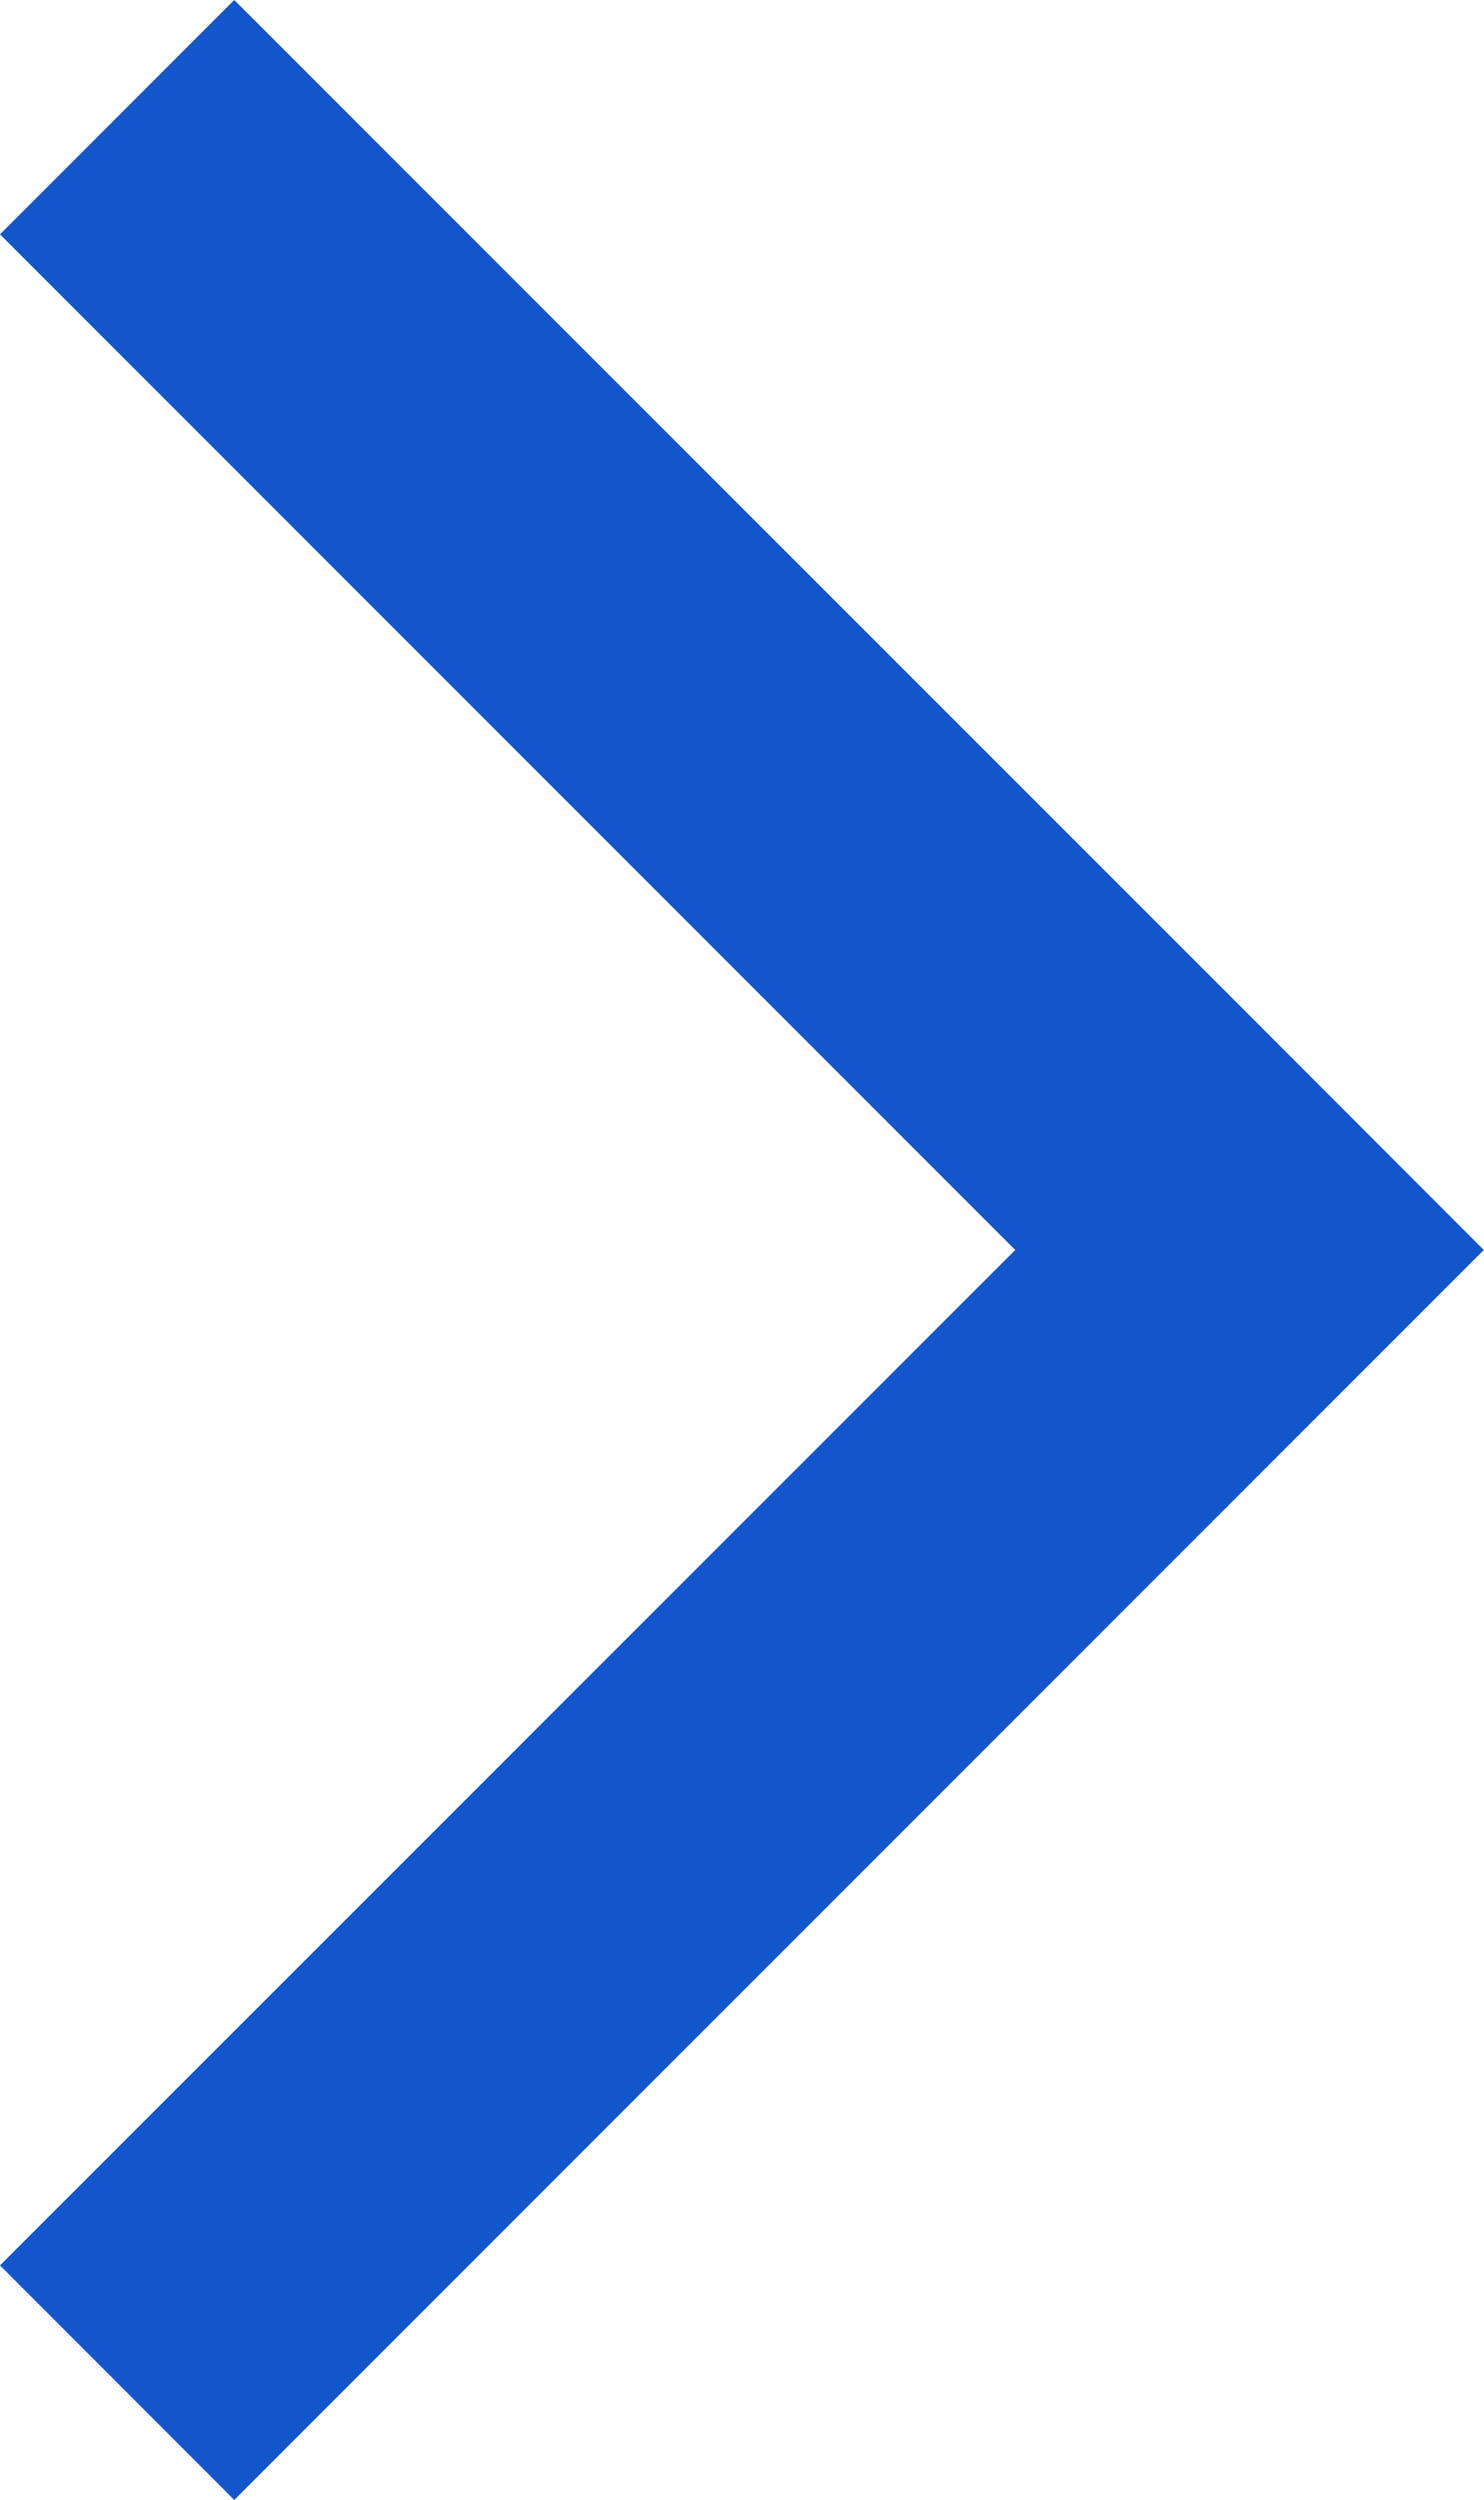
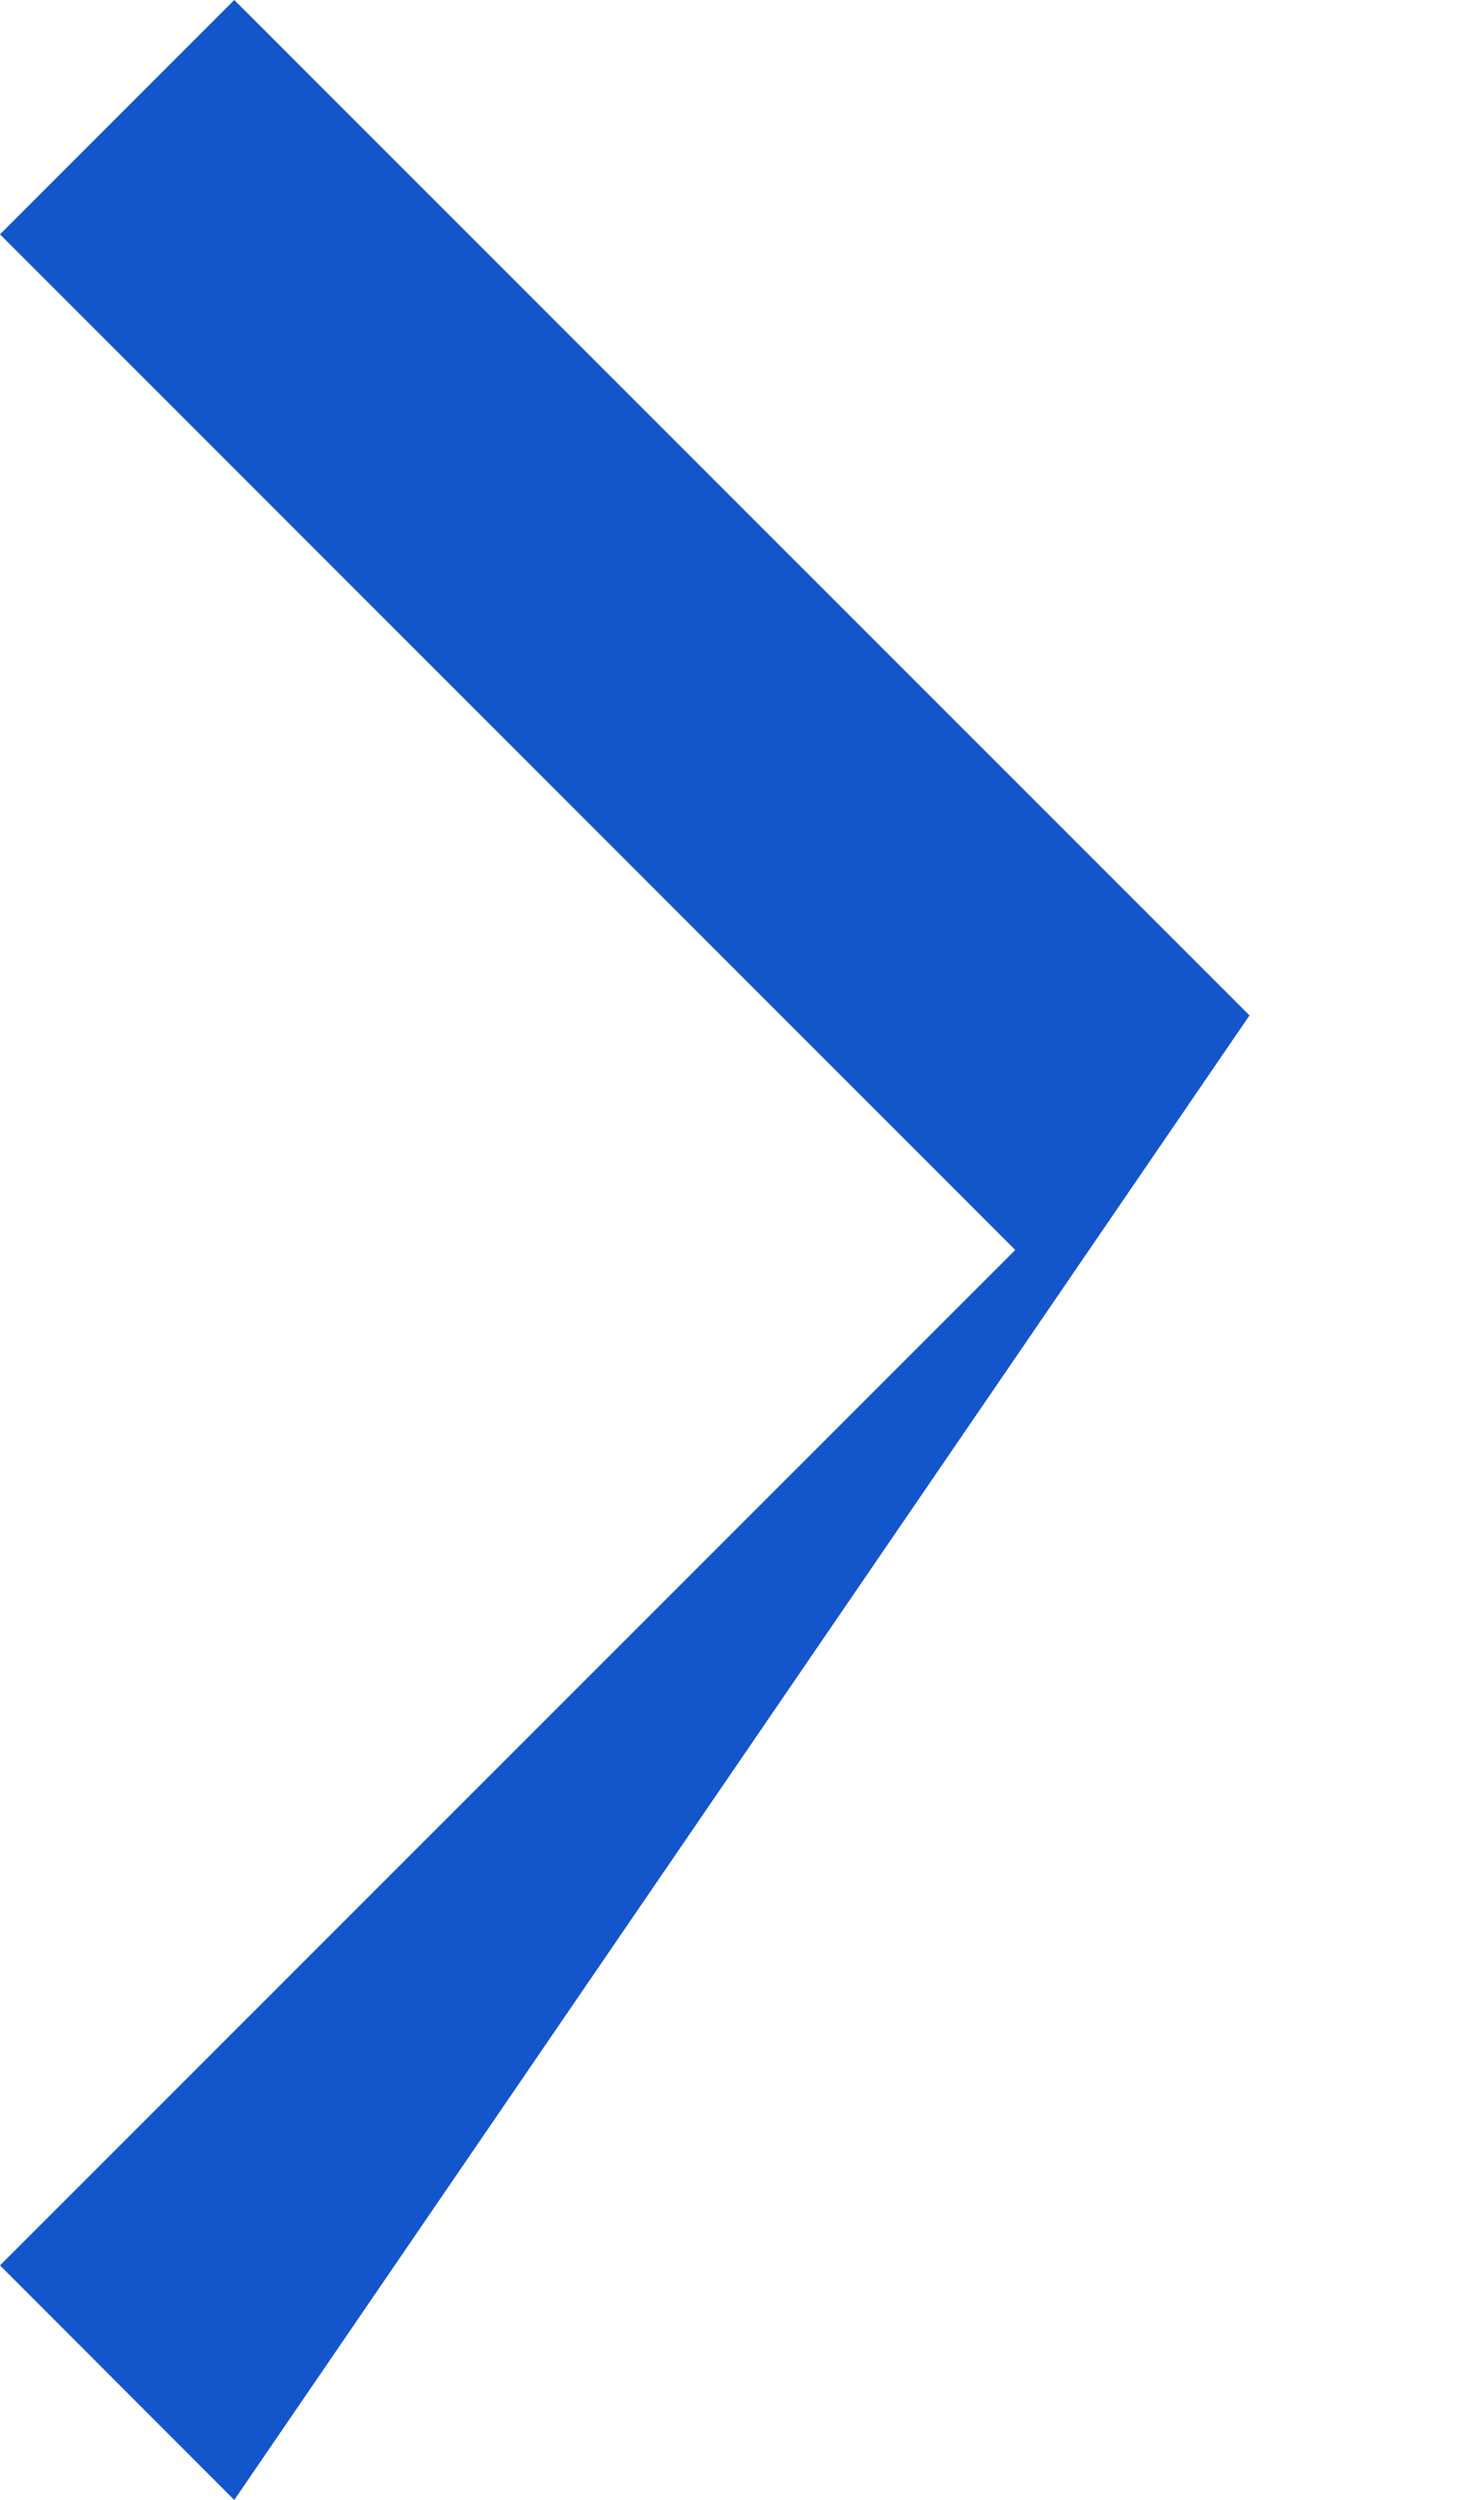
<svg xmlns="http://www.w3.org/2000/svg" viewBox="0 0 6.721 11.318" width="6.721" height="11.318" fill="none" customFrame="#000000">
  <g style="mix-blend-mode:normal">
-     <path id="Page 1" d="M0 1.061L4.598 5.659L0 10.256L1.061 11.318L6.72 5.659L5.659 4.597L1.061 0L0 1.061Z" fill="rgb(19,85,203)" fill-rule="evenodd" />
+     <path id="Page 1" d="M0 1.061L4.598 5.659L0 10.256L1.061 11.318L5.659 4.597L1.061 0L0 1.061Z" fill="rgb(19,85,203)" fill-rule="evenodd" />
  </g>
</svg>